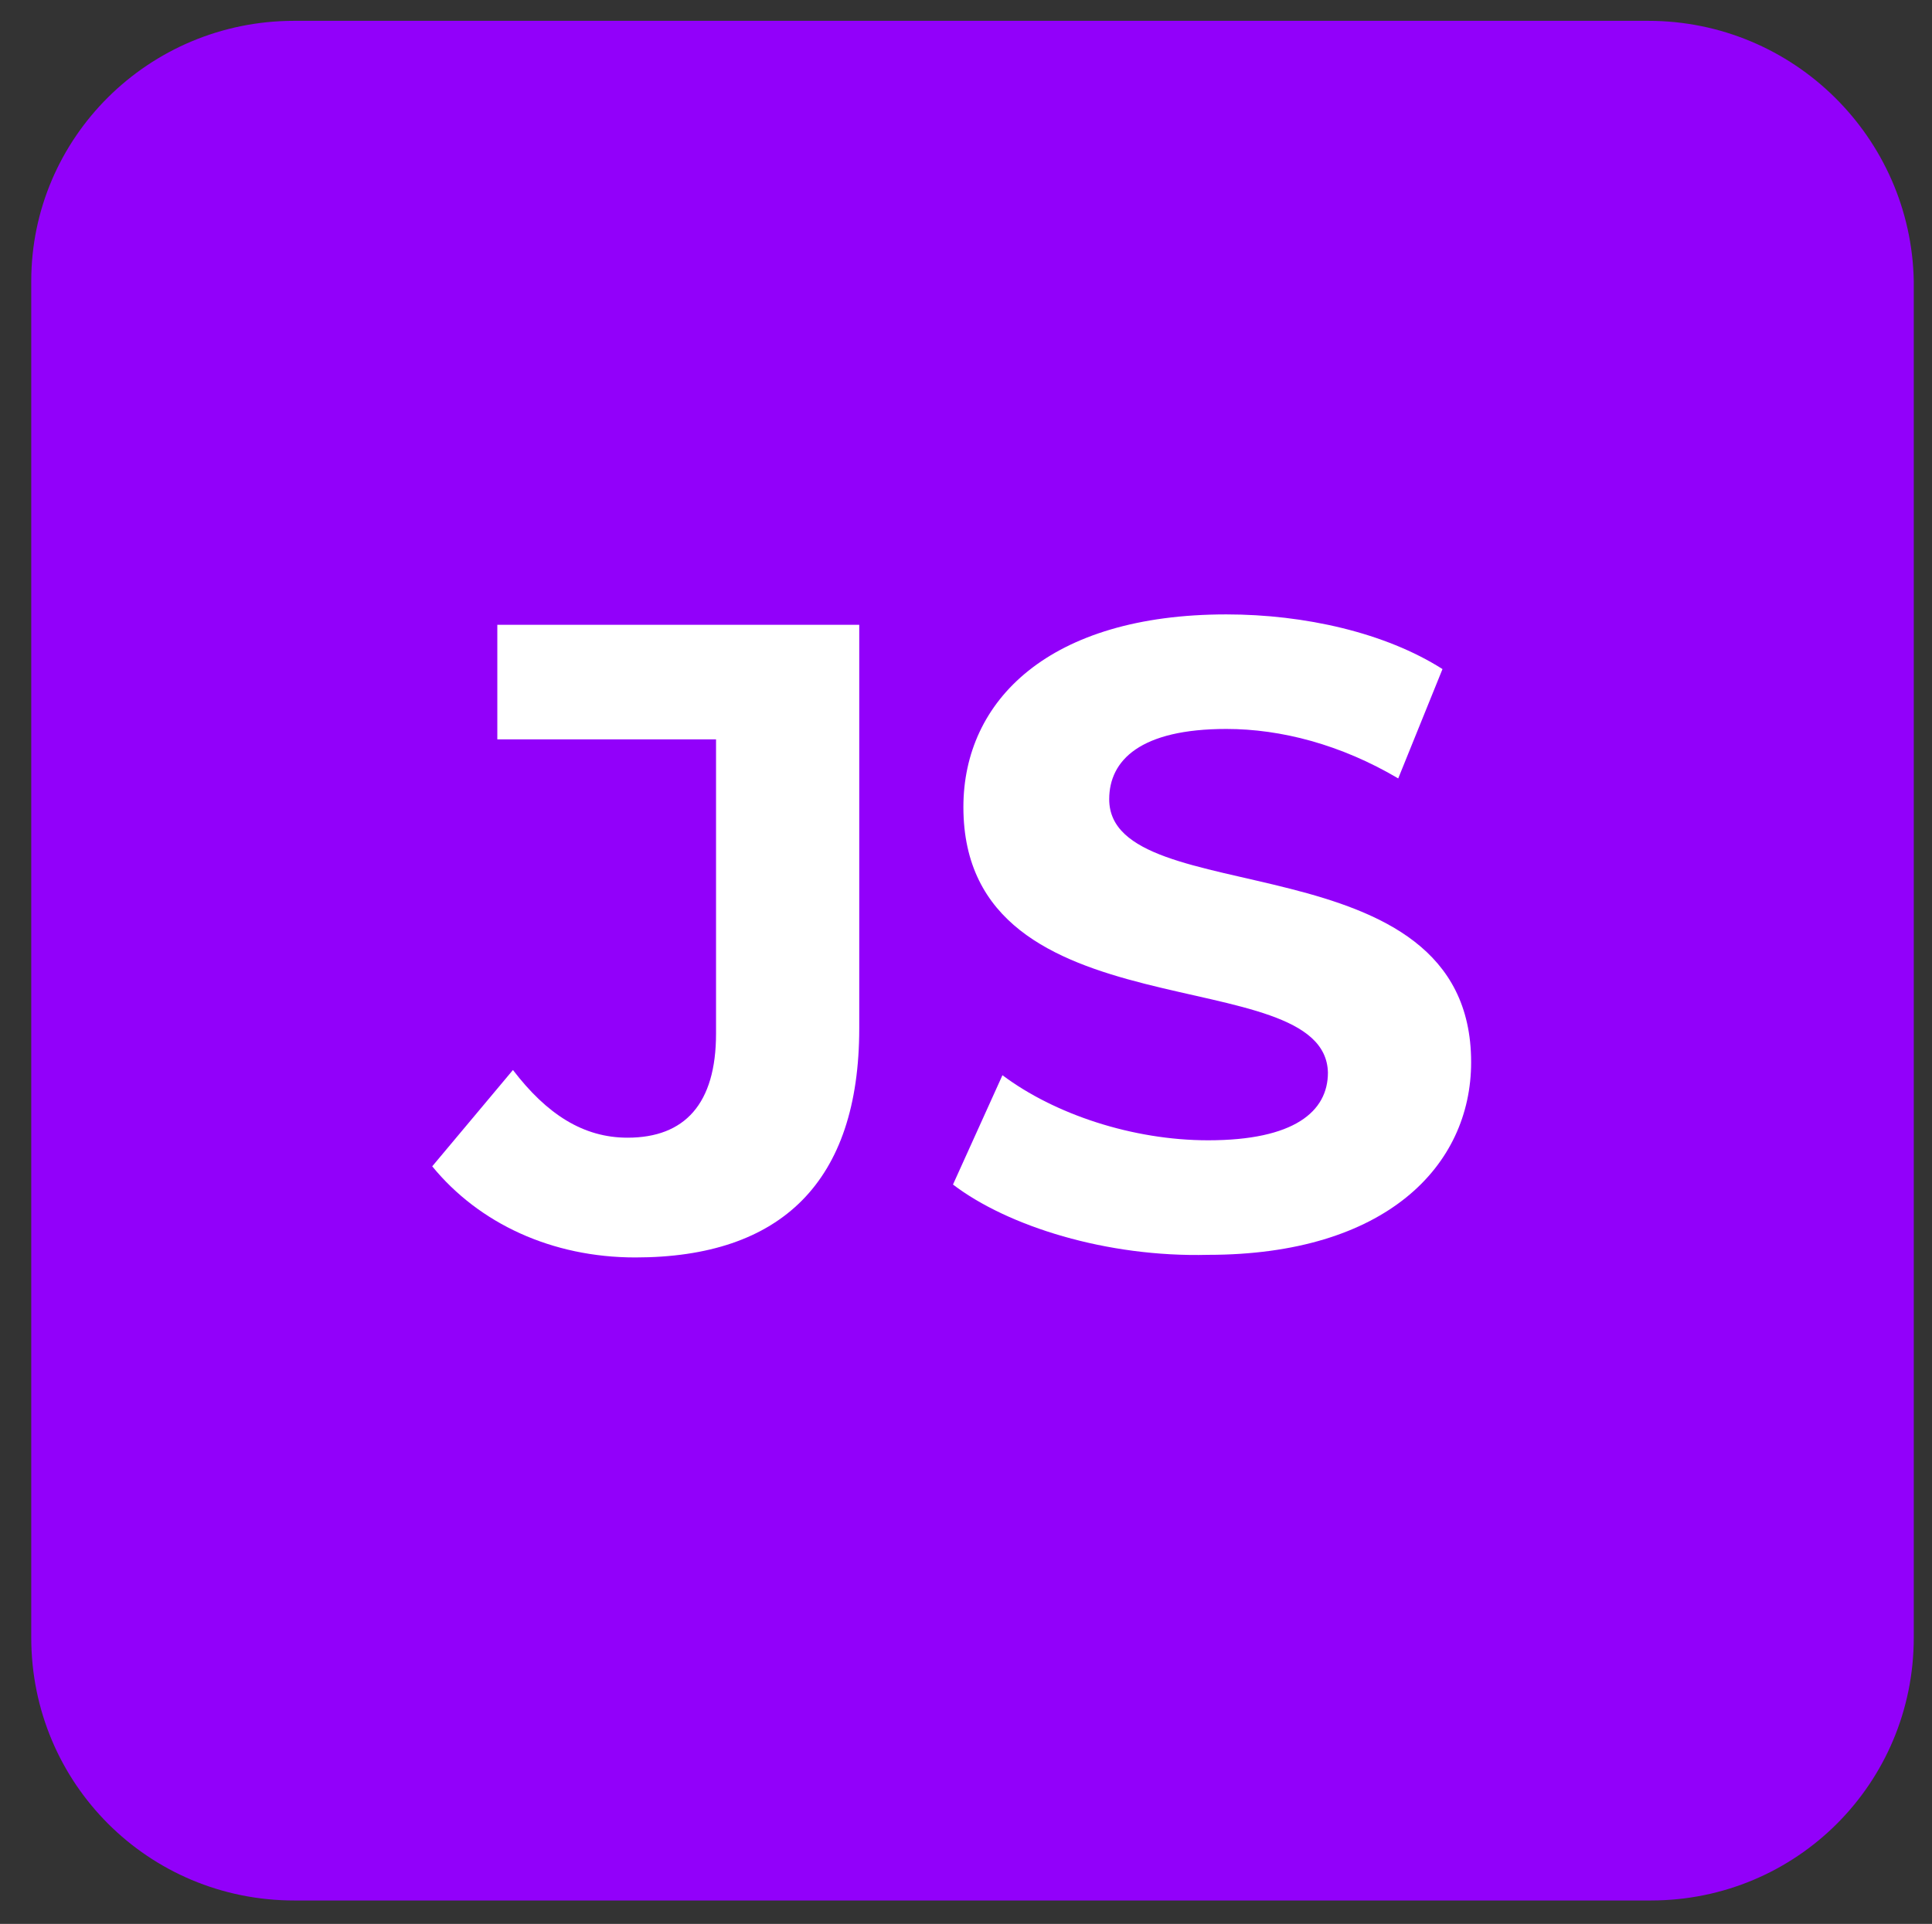
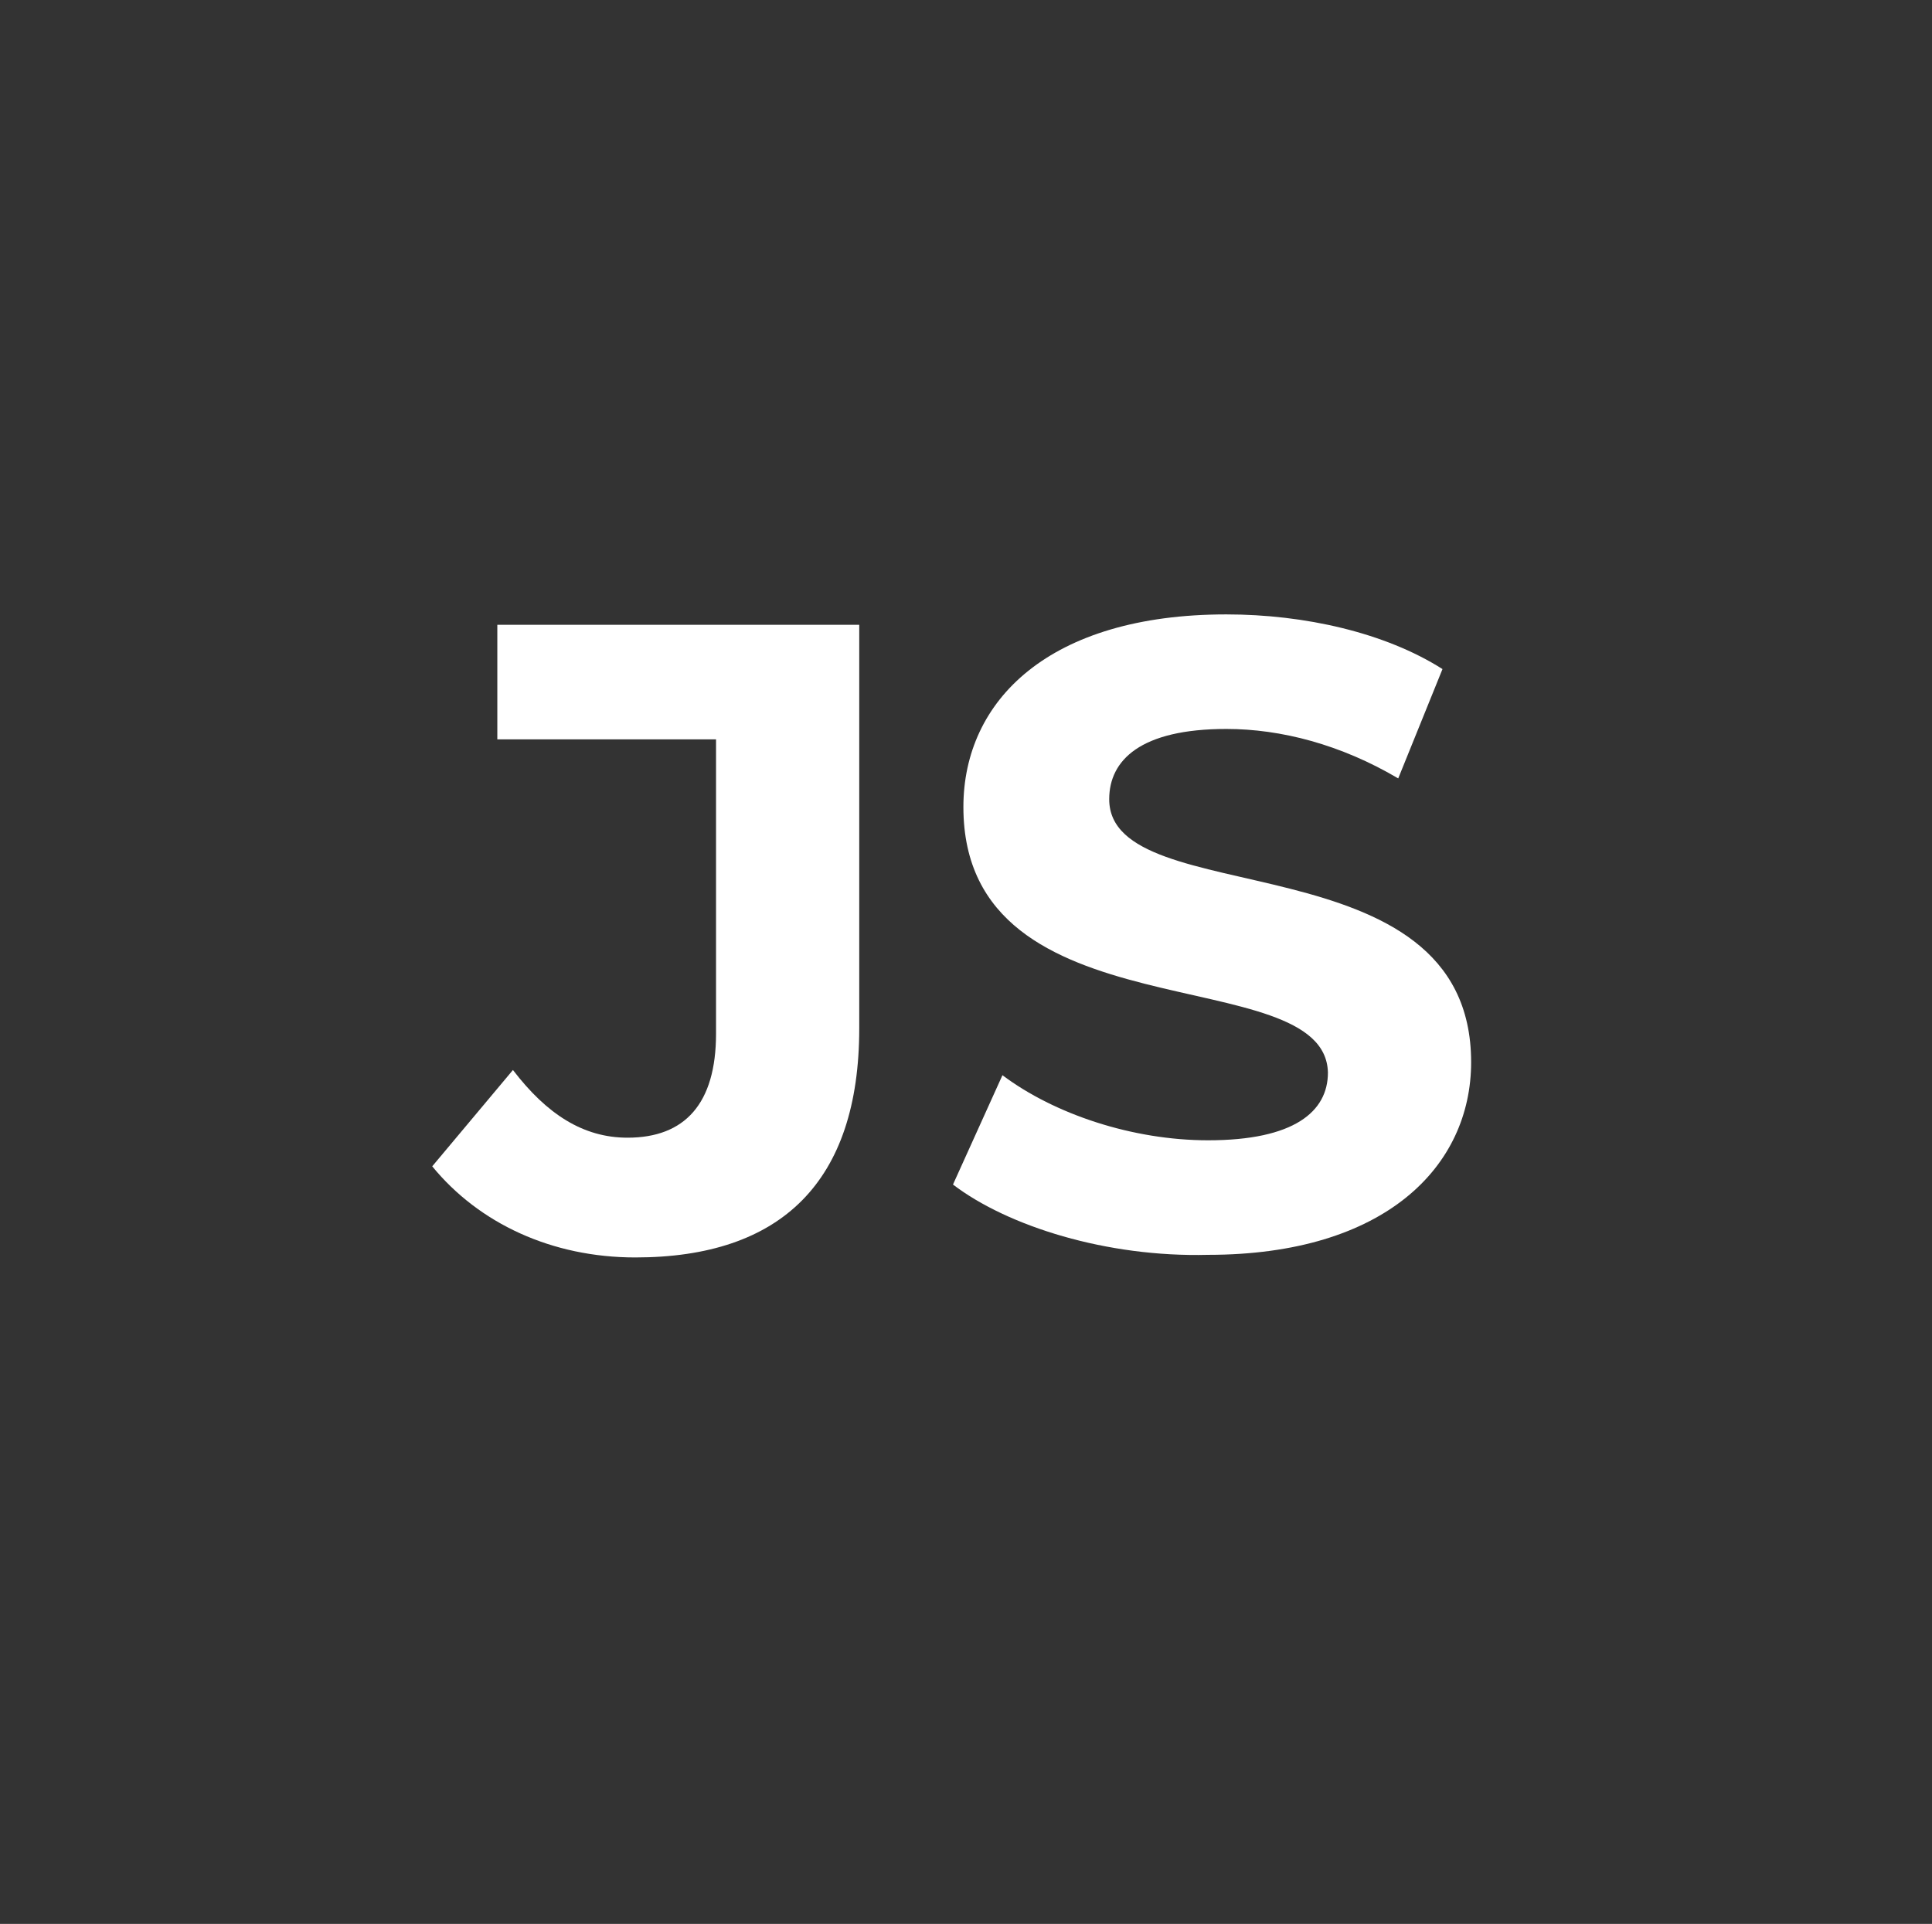
<svg xmlns="http://www.w3.org/2000/svg" id="Layer_1" x="0px" y="0px" viewBox="0 0 74.2 73.9" style="enable-background:new 0 0 74.2 73.9;" xml:space="preserve">
  <rect x="0" y="0" width="74.2" height="73.9" fill="#333333" stroke="none" />
  <style type="text/css">	.st0{fill:#9200FA;}	.st1{fill:#FFFFFF;}</style>
-   <path class="st0" d="M63.3,0.8H11.3C5.7,0.8,1.2,5.3,1.2,10.8v52.1C1.2,68.5,5.7,73,11.3,73h52.1c5.6,0,10.1-4.5,10.1-10.1V10.8 C73.4,5.3,68.9,0.8,63.3,0.8z" />
  <path class="st1" d="M16.6,44.8l3.1-3.7c1.3,1.7,2.7,2.6,4.4,2.6c2.2,0,3.4-1.3,3.4-4V28.4h-8.4V24H33v15.5c0,5.9-3,8.8-8.6,8.8 C21.2,48.3,18.4,47,16.6,44.8z" />
  <path class="st1" d="M36.6,45.5l1.9-4.2c2,1.5,5,2.5,7.9,2.5c3.3,0,4.6-1.1,4.6-2.6C50.9,36.8,37,39.9,37,31c0-4.1,3.3-7.4,10.1-7.4 c3,0,6.1,0.7,8.3,2.1l-1.7,4.2c-2.2-1.3-4.5-1.9-6.6-1.9c-3.3,0-4.5,1.2-4.5,2.7c0,4.4,13.9,1.4,13.9,10.1c0,4-3.3,7.4-10.1,7.4 C42.5,48.3,38.7,47.1,36.6,45.5z" />
</svg>